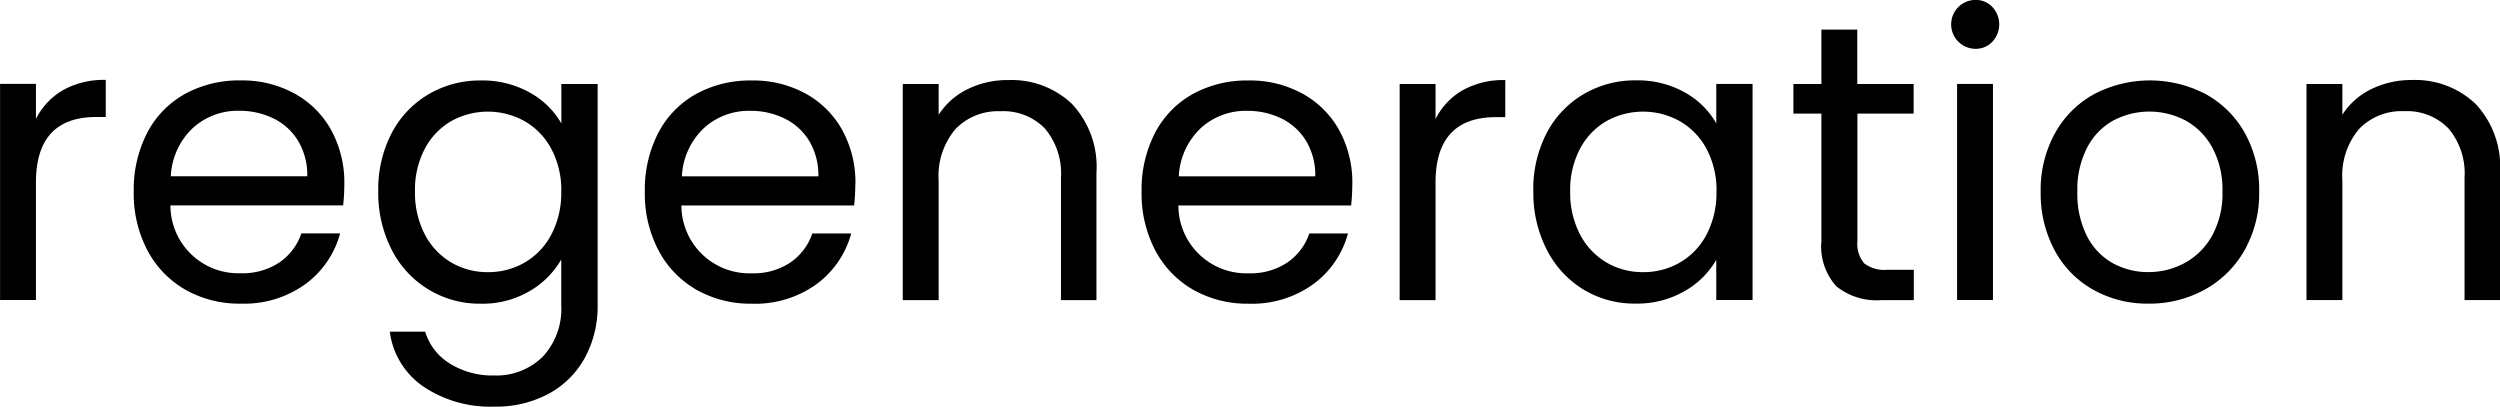
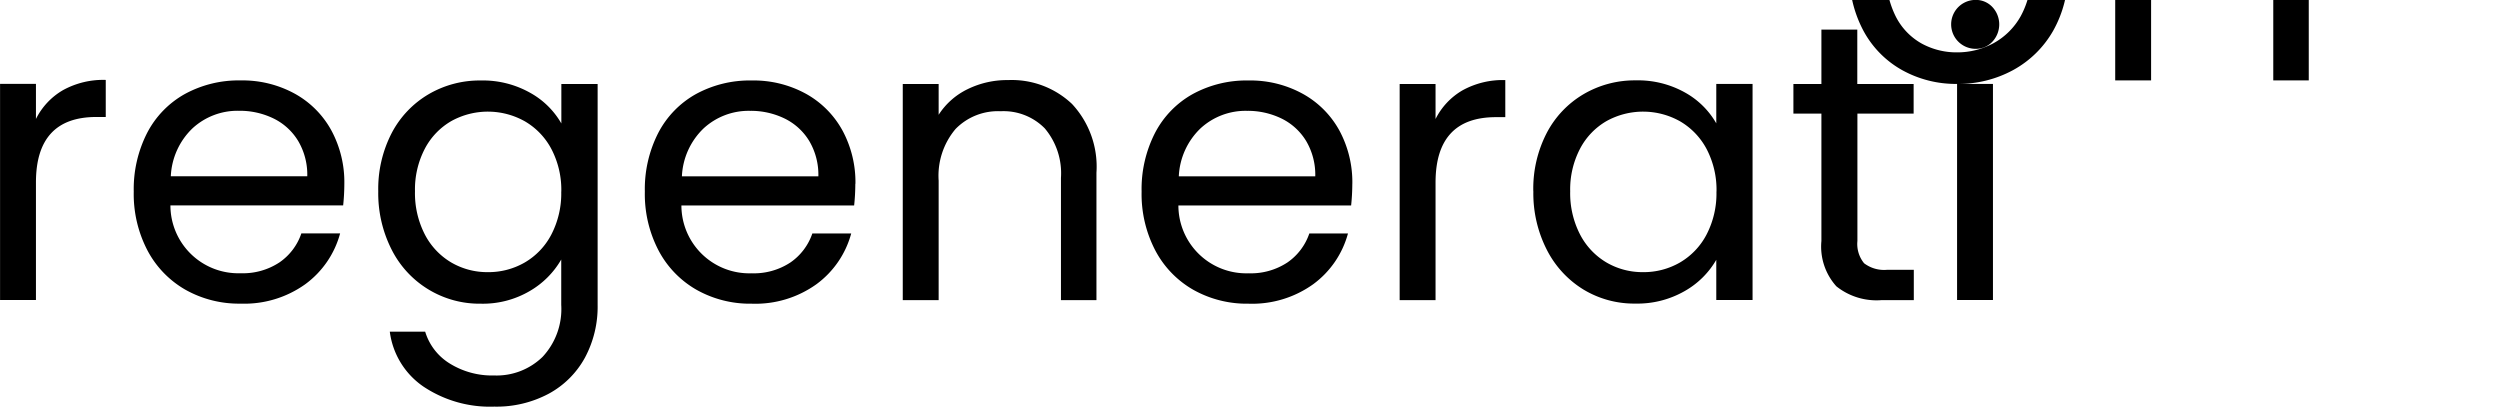
<svg xmlns="http://www.w3.org/2000/svg" width="88.75" height="14.438" viewBox="0 0 88.75 14.438">
  <defs>
    <style>
      .cls-1 {
        fill-rule: evenodd;
      }
    </style>
  </defs>
-   <path id="regeneration" class="cls-1" d="M136.338,383.223v-1.246h-1.274v7.672h1.274v-4.172q0-2.323,2.142-2.324h0.336v-1.316a2.961,2.961,0,0,0-1.519.364,2.446,2.446,0,0,0-.959,1.022h0Zm10.948,2.3a3.866,3.866,0,0,0-.455-1.883,3.294,3.294,0,0,0-1.295-1.309,3.854,3.854,0,0,0-1.932-.476,3.979,3.979,0,0,0-1.981.483,3.341,3.341,0,0,0-1.337,1.379,4.386,4.386,0,0,0-.476,2.086,4.317,4.317,0,0,0,.49,2.093,3.473,3.473,0,0,0,1.351,1.393,3.875,3.875,0,0,0,1.953.49,3.718,3.718,0,0,0,2.3-.693,3.3,3.3,0,0,0,1.232-1.8H145.76a2.037,2.037,0,0,1-.777,1.029,2.354,2.354,0,0,1-1.379.385,2.411,2.411,0,0,1-2.492-2.408h6.132a7.5,7.5,0,0,0,.042-0.77h0Zm-1.316-.266h-4.844a2.508,2.508,0,0,1,.777-1.708,2.36,2.36,0,0,1,1.645-.616,2.73,2.73,0,0,1,1.225.273,2.094,2.094,0,0,1,.875.8,2.348,2.348,0,0,1,.322,1.253h0Zm6.16-3.4a3.587,3.587,0,0,0-1.855.49,3.454,3.454,0,0,0-1.309,1.379,4.314,4.314,0,0,0-.476,2.065,4.408,4.408,0,0,0,.476,2.072,3.49,3.49,0,0,0,3.164,1.918,3.29,3.29,0,0,0,1.736-.448,3.066,3.066,0,0,0,1.12-1.12v1.61a2.486,2.486,0,0,1-.665,1.848,2.337,2.337,0,0,1-1.715.658,2.849,2.849,0,0,1-1.582-.427,2.006,2.006,0,0,1-.868-1.127H148.9a2.79,2.79,0,0,0,1.19,1.946,4.252,4.252,0,0,0,2.52.714,3.933,3.933,0,0,0,1.939-.462,3.2,3.2,0,0,0,1.281-1.281,3.827,3.827,0,0,0,.448-1.869v-7.84h-1.288v1.4a2.88,2.88,0,0,0-1.113-1.092,3.416,3.416,0,0,0-1.743-.434h0Zm2.856,3.948a3.163,3.163,0,0,1-.35,1.519,2.459,2.459,0,0,1-.945.994,2.572,2.572,0,0,1-1.309.343,2.534,2.534,0,0,1-1.3-.343,2.476,2.476,0,0,1-.938-0.994,3.2,3.2,0,0,1-.35-1.533,3.121,3.121,0,0,1,.35-1.512,2.438,2.438,0,0,1,.938-0.98,2.68,2.68,0,0,1,2.611.007,2.471,2.471,0,0,1,.945.987,3.121,3.121,0,0,1,.35,1.512h0Zm10.444-.28a3.866,3.866,0,0,0-.455-1.883,3.3,3.3,0,0,0-1.295-1.309,3.854,3.854,0,0,0-1.932-.476,3.979,3.979,0,0,0-1.981.483,3.341,3.341,0,0,0-1.337,1.379,4.374,4.374,0,0,0-.476,2.086,4.317,4.317,0,0,0,.49,2.093,3.466,3.466,0,0,0,1.351,1.393,3.875,3.875,0,0,0,1.953.49,3.72,3.72,0,0,0,2.3-.693,3.3,3.3,0,0,0,1.232-1.8H163.9a2.048,2.048,0,0,1-.777,1.029,2.356,2.356,0,0,1-1.379.385,2.411,2.411,0,0,1-2.492-2.408h6.132a7.5,7.5,0,0,0,.042-0.77h0Zm-1.316-.266H159.27a2.508,2.508,0,0,1,.777-1.708,2.359,2.359,0,0,1,1.645-.616,2.73,2.73,0,0,1,1.225.273,2.1,2.1,0,0,1,.875.8,2.357,2.357,0,0,1,.322,1.253h0Zm6.734-3.416a3.186,3.186,0,0,0-1.435.322,2.532,2.532,0,0,0-1.029.91v-1.092H167.11v7.672h1.274v-4.242a2.572,2.572,0,0,1,.6-1.834,2.1,2.1,0,0,1,1.6-.63,2.052,2.052,0,0,1,1.568.609,2.47,2.47,0,0,1,.574,1.757v4.34h1.26v-4.522a3.263,3.263,0,0,0-.868-2.443,3.109,3.109,0,0,0-2.268-.847h0Zm12.222,3.682a3.866,3.866,0,0,0-.455-1.883,3.3,3.3,0,0,0-1.3-1.309,3.854,3.854,0,0,0-1.932-.476,3.979,3.979,0,0,0-1.981.483,3.341,3.341,0,0,0-1.337,1.379,4.374,4.374,0,0,0-.476,2.086,4.317,4.317,0,0,0,.49,2.093,3.466,3.466,0,0,0,1.351,1.393,3.875,3.875,0,0,0,1.953.49,3.72,3.72,0,0,0,2.3-.693,3.3,3.3,0,0,0,1.232-1.8h-1.372a2.048,2.048,0,0,1-.777,1.029,2.356,2.356,0,0,1-1.379.385,2.411,2.411,0,0,1-2.492-2.408h6.132a7.5,7.5,0,0,0,.042-0.77h0Zm-1.316-.266H176.91a2.508,2.508,0,0,1,.777-1.708,2.359,2.359,0,0,1,1.645-.616,2.73,2.73,0,0,1,1.225.273,2.1,2.1,0,0,1,.875.8,2.357,2.357,0,0,1,.322,1.253h0Zm4.27-2.03v-1.246H184.75v7.672h1.274v-4.172q0-2.323,2.142-2.324H188.5v-1.316a2.958,2.958,0,0,0-1.519.364,2.44,2.44,0,0,0-.959,1.022h0Zm3.472,2.562a4.4,4.4,0,0,0,.476,2.072,3.528,3.528,0,0,0,1.3,1.414,3.474,3.474,0,0,0,1.848.5,3.375,3.375,0,0,0,1.743-.441,3,3,0,0,0,1.127-1.113v1.428h1.288v-7.672h-1.288v1.4a2.894,2.894,0,0,0-1.106-1.092,3.408,3.408,0,0,0-1.75-.434,3.585,3.585,0,0,0-1.855.49,3.447,3.447,0,0,0-1.309,1.379,4.3,4.3,0,0,0-.476,2.065h0Zm6.5,0.014a3.163,3.163,0,0,1-.35,1.519,2.472,2.472,0,0,1-.945.994,2.572,2.572,0,0,1-1.309.343,2.534,2.534,0,0,1-1.3-.343,2.476,2.476,0,0,1-.938-0.994,3.183,3.183,0,0,1-.35-1.533,3.11,3.11,0,0,1,.35-1.512,2.438,2.438,0,0,1,.938-0.98,2.68,2.68,0,0,1,2.611.007,2.485,2.485,0,0,1,.945.987,3.121,3.121,0,0,1,.35,1.512h0Zm7-2.772v-1.05h-2v-1.932h-1.274v1.932h-0.994v1.05h0.994v4.522a2.106,2.106,0,0,0,.532,1.61,2.284,2.284,0,0,0,1.6.49h1.148v-1.078h-0.938a1.174,1.174,0,0,1-.826-0.231,1.079,1.079,0,0,1-.238-0.791v-4.522h2Zm2.2-2.3a0.8,0.8,0,0,0,.595-0.252,0.9,0.9,0,0,0,0-1.232,0.8,0.8,0,0,0-.595-0.252,0.868,0.868,0,1,0,0,1.736h0Zm-0.658,1.246v7.672h1.274v-7.672h-1.274Zm6.79,7.8a4.07,4.07,0,0,0,1.988-.49,3.643,3.643,0,0,0,1.421-1.393,4.089,4.089,0,0,0,.525-2.093,4.134,4.134,0,0,0-.511-2.086,3.538,3.538,0,0,0-1.393-1.379,4.275,4.275,0,0,0-3.948,0,3.523,3.523,0,0,0-1.393,1.386,4.144,4.144,0,0,0-.511,2.079,4.275,4.275,0,0,0,.5,2.093,3.49,3.49,0,0,0,1.372,1.393,3.923,3.923,0,0,0,1.953.49h0Zm0-1.12a2.578,2.578,0,0,1-1.26-.315,2.282,2.282,0,0,1-.917-0.959,3.328,3.328,0,0,1-.343-1.582,3.247,3.247,0,0,1,.35-1.568,2.311,2.311,0,0,1,.931-0.959,2.748,2.748,0,0,1,2.555,0,2.388,2.388,0,0,1,.952.959,3.138,3.138,0,0,1,.364,1.568,3.1,3.1,0,0,1-.371,1.568,2.454,2.454,0,0,1-.973.966,2.686,2.686,0,0,1-1.288.322h0Zm9.352-6.818a3.186,3.186,0,0,0-1.435.322,2.532,2.532,0,0,0-1.029.91v-1.092h-1.274v7.672h1.274v-4.242a2.572,2.572,0,0,1,.595-1.834,2.1,2.1,0,0,1,1.6-.63,2.051,2.051,0,0,1,1.568.609,2.466,2.466,0,0,1,.574,1.757v4.34h1.26v-4.522a3.259,3.259,0,0,0-.868-2.443,3.109,3.109,0,0,0-2.268-.847h0Z" transform="translate(-135.062 -379)" />
+   <path id="regeneration" class="cls-1" d="M136.338,383.223v-1.246h-1.274v7.672h1.274v-4.172q0-2.323,2.142-2.324h0.336v-1.316a2.961,2.961,0,0,0-1.519.364,2.446,2.446,0,0,0-.959,1.022h0Zm10.948,2.3a3.866,3.866,0,0,0-.455-1.883,3.294,3.294,0,0,0-1.295-1.309,3.854,3.854,0,0,0-1.932-.476,3.979,3.979,0,0,0-1.981.483,3.341,3.341,0,0,0-1.337,1.379,4.386,4.386,0,0,0-.476,2.086,4.317,4.317,0,0,0,.49,2.093,3.473,3.473,0,0,0,1.351,1.393,3.875,3.875,0,0,0,1.953.49,3.718,3.718,0,0,0,2.3-.693,3.3,3.3,0,0,0,1.232-1.8H145.76a2.037,2.037,0,0,1-.777,1.029,2.354,2.354,0,0,1-1.379.385,2.411,2.411,0,0,1-2.492-2.408h6.132a7.5,7.5,0,0,0,.042-0.77h0Zm-1.316-.266h-4.844a2.508,2.508,0,0,1,.777-1.708,2.36,2.36,0,0,1,1.645-.616,2.73,2.73,0,0,1,1.225.273,2.094,2.094,0,0,1,.875.8,2.348,2.348,0,0,1,.322,1.253h0Zm6.16-3.4a3.587,3.587,0,0,0-1.855.49,3.454,3.454,0,0,0-1.309,1.379,4.314,4.314,0,0,0-.476,2.065,4.408,4.408,0,0,0,.476,2.072,3.49,3.49,0,0,0,3.164,1.918,3.29,3.29,0,0,0,1.736-.448,3.066,3.066,0,0,0,1.12-1.12v1.61a2.486,2.486,0,0,1-.665,1.848,2.337,2.337,0,0,1-1.715.658,2.849,2.849,0,0,1-1.582-.427,2.006,2.006,0,0,1-.868-1.127H148.9a2.79,2.79,0,0,0,1.19,1.946,4.252,4.252,0,0,0,2.52.714,3.933,3.933,0,0,0,1.939-.462,3.2,3.2,0,0,0,1.281-1.281,3.827,3.827,0,0,0,.448-1.869v-7.84h-1.288v1.4a2.88,2.88,0,0,0-1.113-1.092,3.416,3.416,0,0,0-1.743-.434h0Zm2.856,3.948a3.163,3.163,0,0,1-.35,1.519,2.459,2.459,0,0,1-.945.994,2.572,2.572,0,0,1-1.309.343,2.534,2.534,0,0,1-1.3-.343,2.476,2.476,0,0,1-.938-0.994,3.2,3.2,0,0,1-.35-1.533,3.121,3.121,0,0,1,.35-1.512,2.438,2.438,0,0,1,.938-0.98,2.68,2.68,0,0,1,2.611.007,2.471,2.471,0,0,1,.945.987,3.121,3.121,0,0,1,.35,1.512h0Zm10.444-.28a3.866,3.866,0,0,0-.455-1.883,3.3,3.3,0,0,0-1.295-1.309,3.854,3.854,0,0,0-1.932-.476,3.979,3.979,0,0,0-1.981.483,3.341,3.341,0,0,0-1.337,1.379,4.374,4.374,0,0,0-.476,2.086,4.317,4.317,0,0,0,.49,2.093,3.466,3.466,0,0,0,1.351,1.393,3.875,3.875,0,0,0,1.953.49,3.72,3.72,0,0,0,2.3-.693,3.3,3.3,0,0,0,1.232-1.8H163.9a2.048,2.048,0,0,1-.777,1.029,2.356,2.356,0,0,1-1.379.385,2.411,2.411,0,0,1-2.492-2.408h6.132a7.5,7.5,0,0,0,.042-0.77h0Zm-1.316-.266H159.27a2.508,2.508,0,0,1,.777-1.708,2.359,2.359,0,0,1,1.645-.616,2.73,2.73,0,0,1,1.225.273,2.1,2.1,0,0,1,.875.8,2.357,2.357,0,0,1,.322,1.253h0Zm6.734-3.416a3.186,3.186,0,0,0-1.435.322,2.532,2.532,0,0,0-1.029.91v-1.092H167.11v7.672h1.274v-4.242a2.572,2.572,0,0,1,.6-1.834,2.1,2.1,0,0,1,1.6-.63,2.052,2.052,0,0,1,1.568.609,2.47,2.47,0,0,1,.574,1.757v4.34h1.26v-4.522a3.263,3.263,0,0,0-.868-2.443,3.109,3.109,0,0,0-2.268-.847h0Zm12.222,3.682a3.866,3.866,0,0,0-.455-1.883,3.3,3.3,0,0,0-1.3-1.309,3.854,3.854,0,0,0-1.932-.476,3.979,3.979,0,0,0-1.981.483,3.341,3.341,0,0,0-1.337,1.379,4.374,4.374,0,0,0-.476,2.086,4.317,4.317,0,0,0,.49,2.093,3.466,3.466,0,0,0,1.351,1.393,3.875,3.875,0,0,0,1.953.49,3.72,3.72,0,0,0,2.3-.693,3.3,3.3,0,0,0,1.232-1.8h-1.372a2.048,2.048,0,0,1-.777,1.029,2.356,2.356,0,0,1-1.379.385,2.411,2.411,0,0,1-2.492-2.408h6.132a7.5,7.5,0,0,0,.042-0.77h0Zm-1.316-.266H176.91a2.508,2.508,0,0,1,.777-1.708,2.359,2.359,0,0,1,1.645-.616,2.73,2.73,0,0,1,1.225.273,2.1,2.1,0,0,1,.875.8,2.357,2.357,0,0,1,.322,1.253h0Zm4.27-2.03v-1.246H184.75v7.672h1.274v-4.172q0-2.323,2.142-2.324H188.5v-1.316a2.958,2.958,0,0,0-1.519.364,2.44,2.44,0,0,0-.959,1.022h0Zm3.472,2.562a4.4,4.4,0,0,0,.476,2.072,3.528,3.528,0,0,0,1.3,1.414,3.474,3.474,0,0,0,1.848.5,3.375,3.375,0,0,0,1.743-.441,3,3,0,0,0,1.127-1.113v1.428h1.288v-7.672h-1.288v1.4a2.894,2.894,0,0,0-1.106-1.092,3.408,3.408,0,0,0-1.75-.434,3.585,3.585,0,0,0-1.855.49,3.447,3.447,0,0,0-1.309,1.379,4.3,4.3,0,0,0-.476,2.065h0Zm6.5,0.014a3.163,3.163,0,0,1-.35,1.519,2.472,2.472,0,0,1-.945.994,2.572,2.572,0,0,1-1.309.343,2.534,2.534,0,0,1-1.3-.343,2.476,2.476,0,0,1-.938-0.994,3.183,3.183,0,0,1-.35-1.533,3.11,3.11,0,0,1,.35-1.512,2.438,2.438,0,0,1,.938-0.98,2.68,2.68,0,0,1,2.611.007,2.485,2.485,0,0,1,.945.987,3.121,3.121,0,0,1,.35,1.512h0Zm7-2.772v-1.05h-2v-1.932h-1.274v1.932h-0.994v1.05h0.994v4.522a2.106,2.106,0,0,0,.532,1.61,2.284,2.284,0,0,0,1.6.49h1.148v-1.078h-0.938a1.174,1.174,0,0,1-.826-0.231,1.079,1.079,0,0,1-.238-0.791v-4.522h2Zm2.2-2.3a0.8,0.8,0,0,0,.595-0.252,0.9,0.9,0,0,0,0-1.232,0.8,0.8,0,0,0-.595-0.252,0.868,0.868,0,1,0,0,1.736h0Zm-0.658,1.246v7.672h1.274v-7.672h-1.274Za4.07,4.07,0,0,0,1.988-.49,3.643,3.643,0,0,0,1.421-1.393,4.089,4.089,0,0,0,.525-2.093,4.134,4.134,0,0,0-.511-2.086,3.538,3.538,0,0,0-1.393-1.379,4.275,4.275,0,0,0-3.948,0,3.523,3.523,0,0,0-1.393,1.386,4.144,4.144,0,0,0-.511,2.079,4.275,4.275,0,0,0,.5,2.093,3.49,3.49,0,0,0,1.372,1.393,3.923,3.923,0,0,0,1.953.49h0Zm0-1.12a2.578,2.578,0,0,1-1.26-.315,2.282,2.282,0,0,1-.917-0.959,3.328,3.328,0,0,1-.343-1.582,3.247,3.247,0,0,1,.35-1.568,2.311,2.311,0,0,1,.931-0.959,2.748,2.748,0,0,1,2.555,0,2.388,2.388,0,0,1,.952.959,3.138,3.138,0,0,1,.364,1.568,3.1,3.1,0,0,1-.371,1.568,2.454,2.454,0,0,1-.973.966,2.686,2.686,0,0,1-1.288.322h0Zm9.352-6.818a3.186,3.186,0,0,0-1.435.322,2.532,2.532,0,0,0-1.029.91v-1.092h-1.274v7.672h1.274v-4.242a2.572,2.572,0,0,1,.595-1.834,2.1,2.1,0,0,1,1.6-.63,2.051,2.051,0,0,1,1.568.609,2.466,2.466,0,0,1,.574,1.757v4.34h1.26v-4.522a3.259,3.259,0,0,0-.868-2.443,3.109,3.109,0,0,0-2.268-.847h0Z" transform="translate(-135.062 -379)" />
</svg>